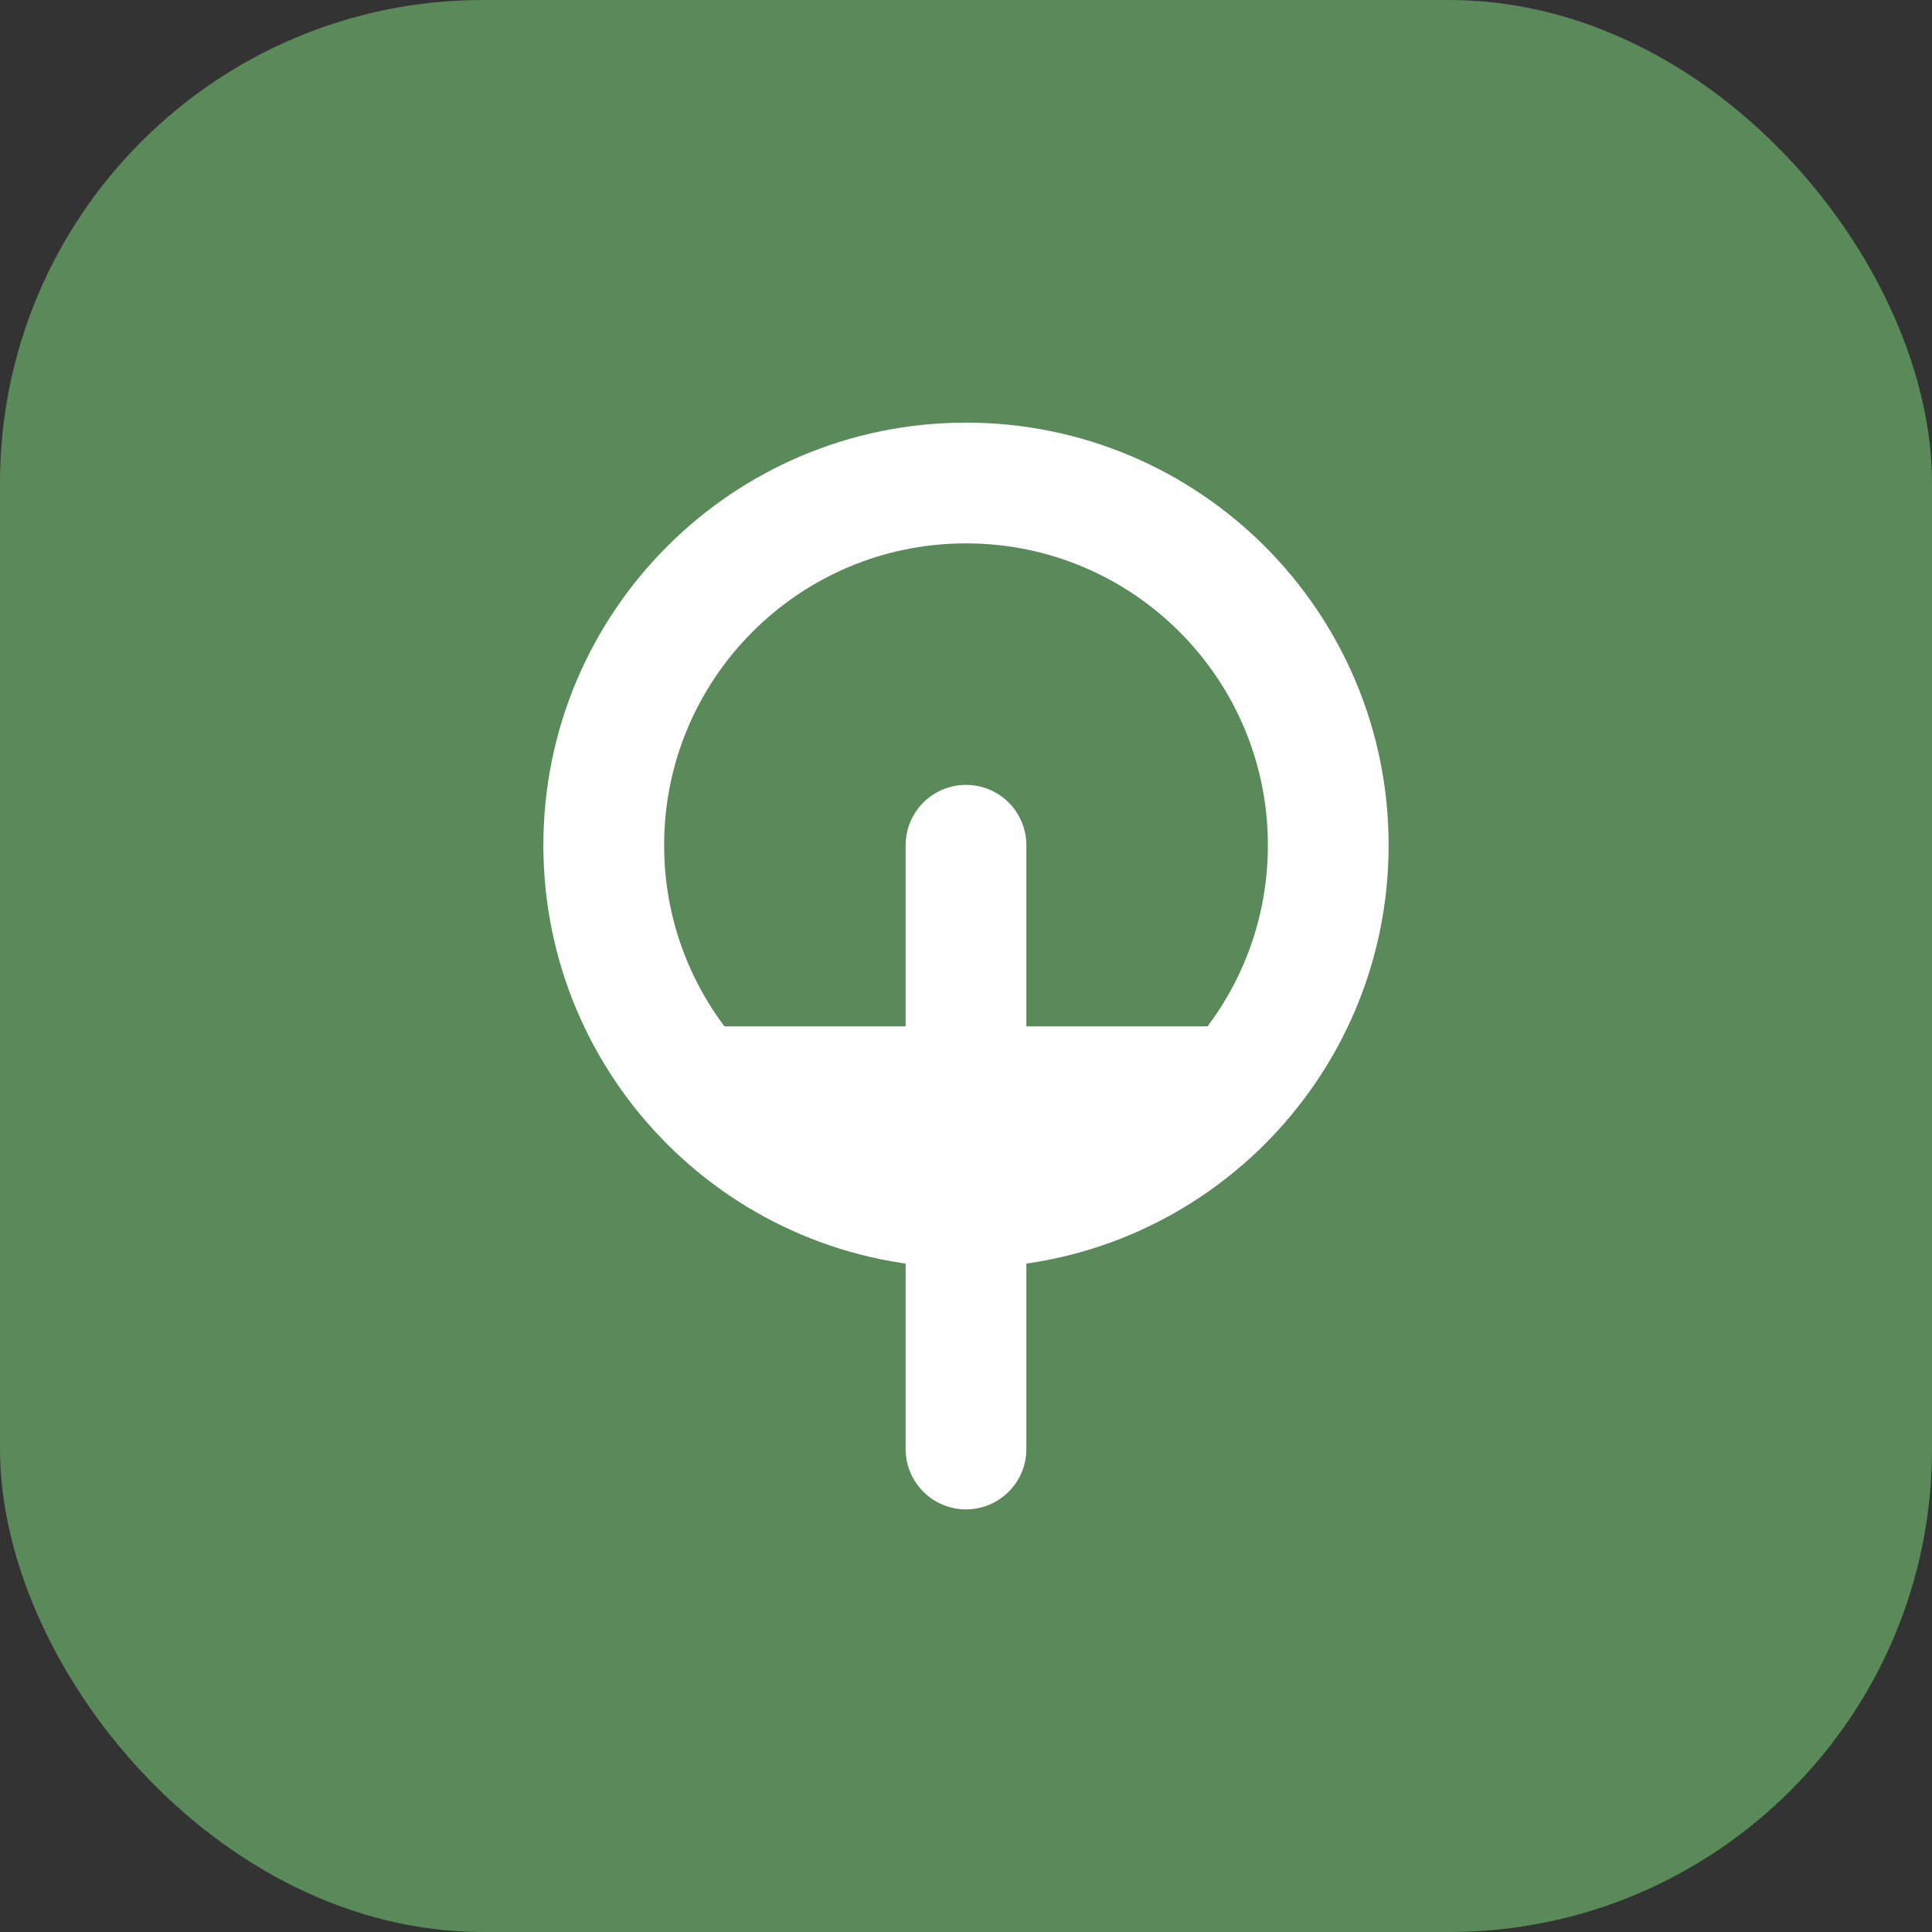
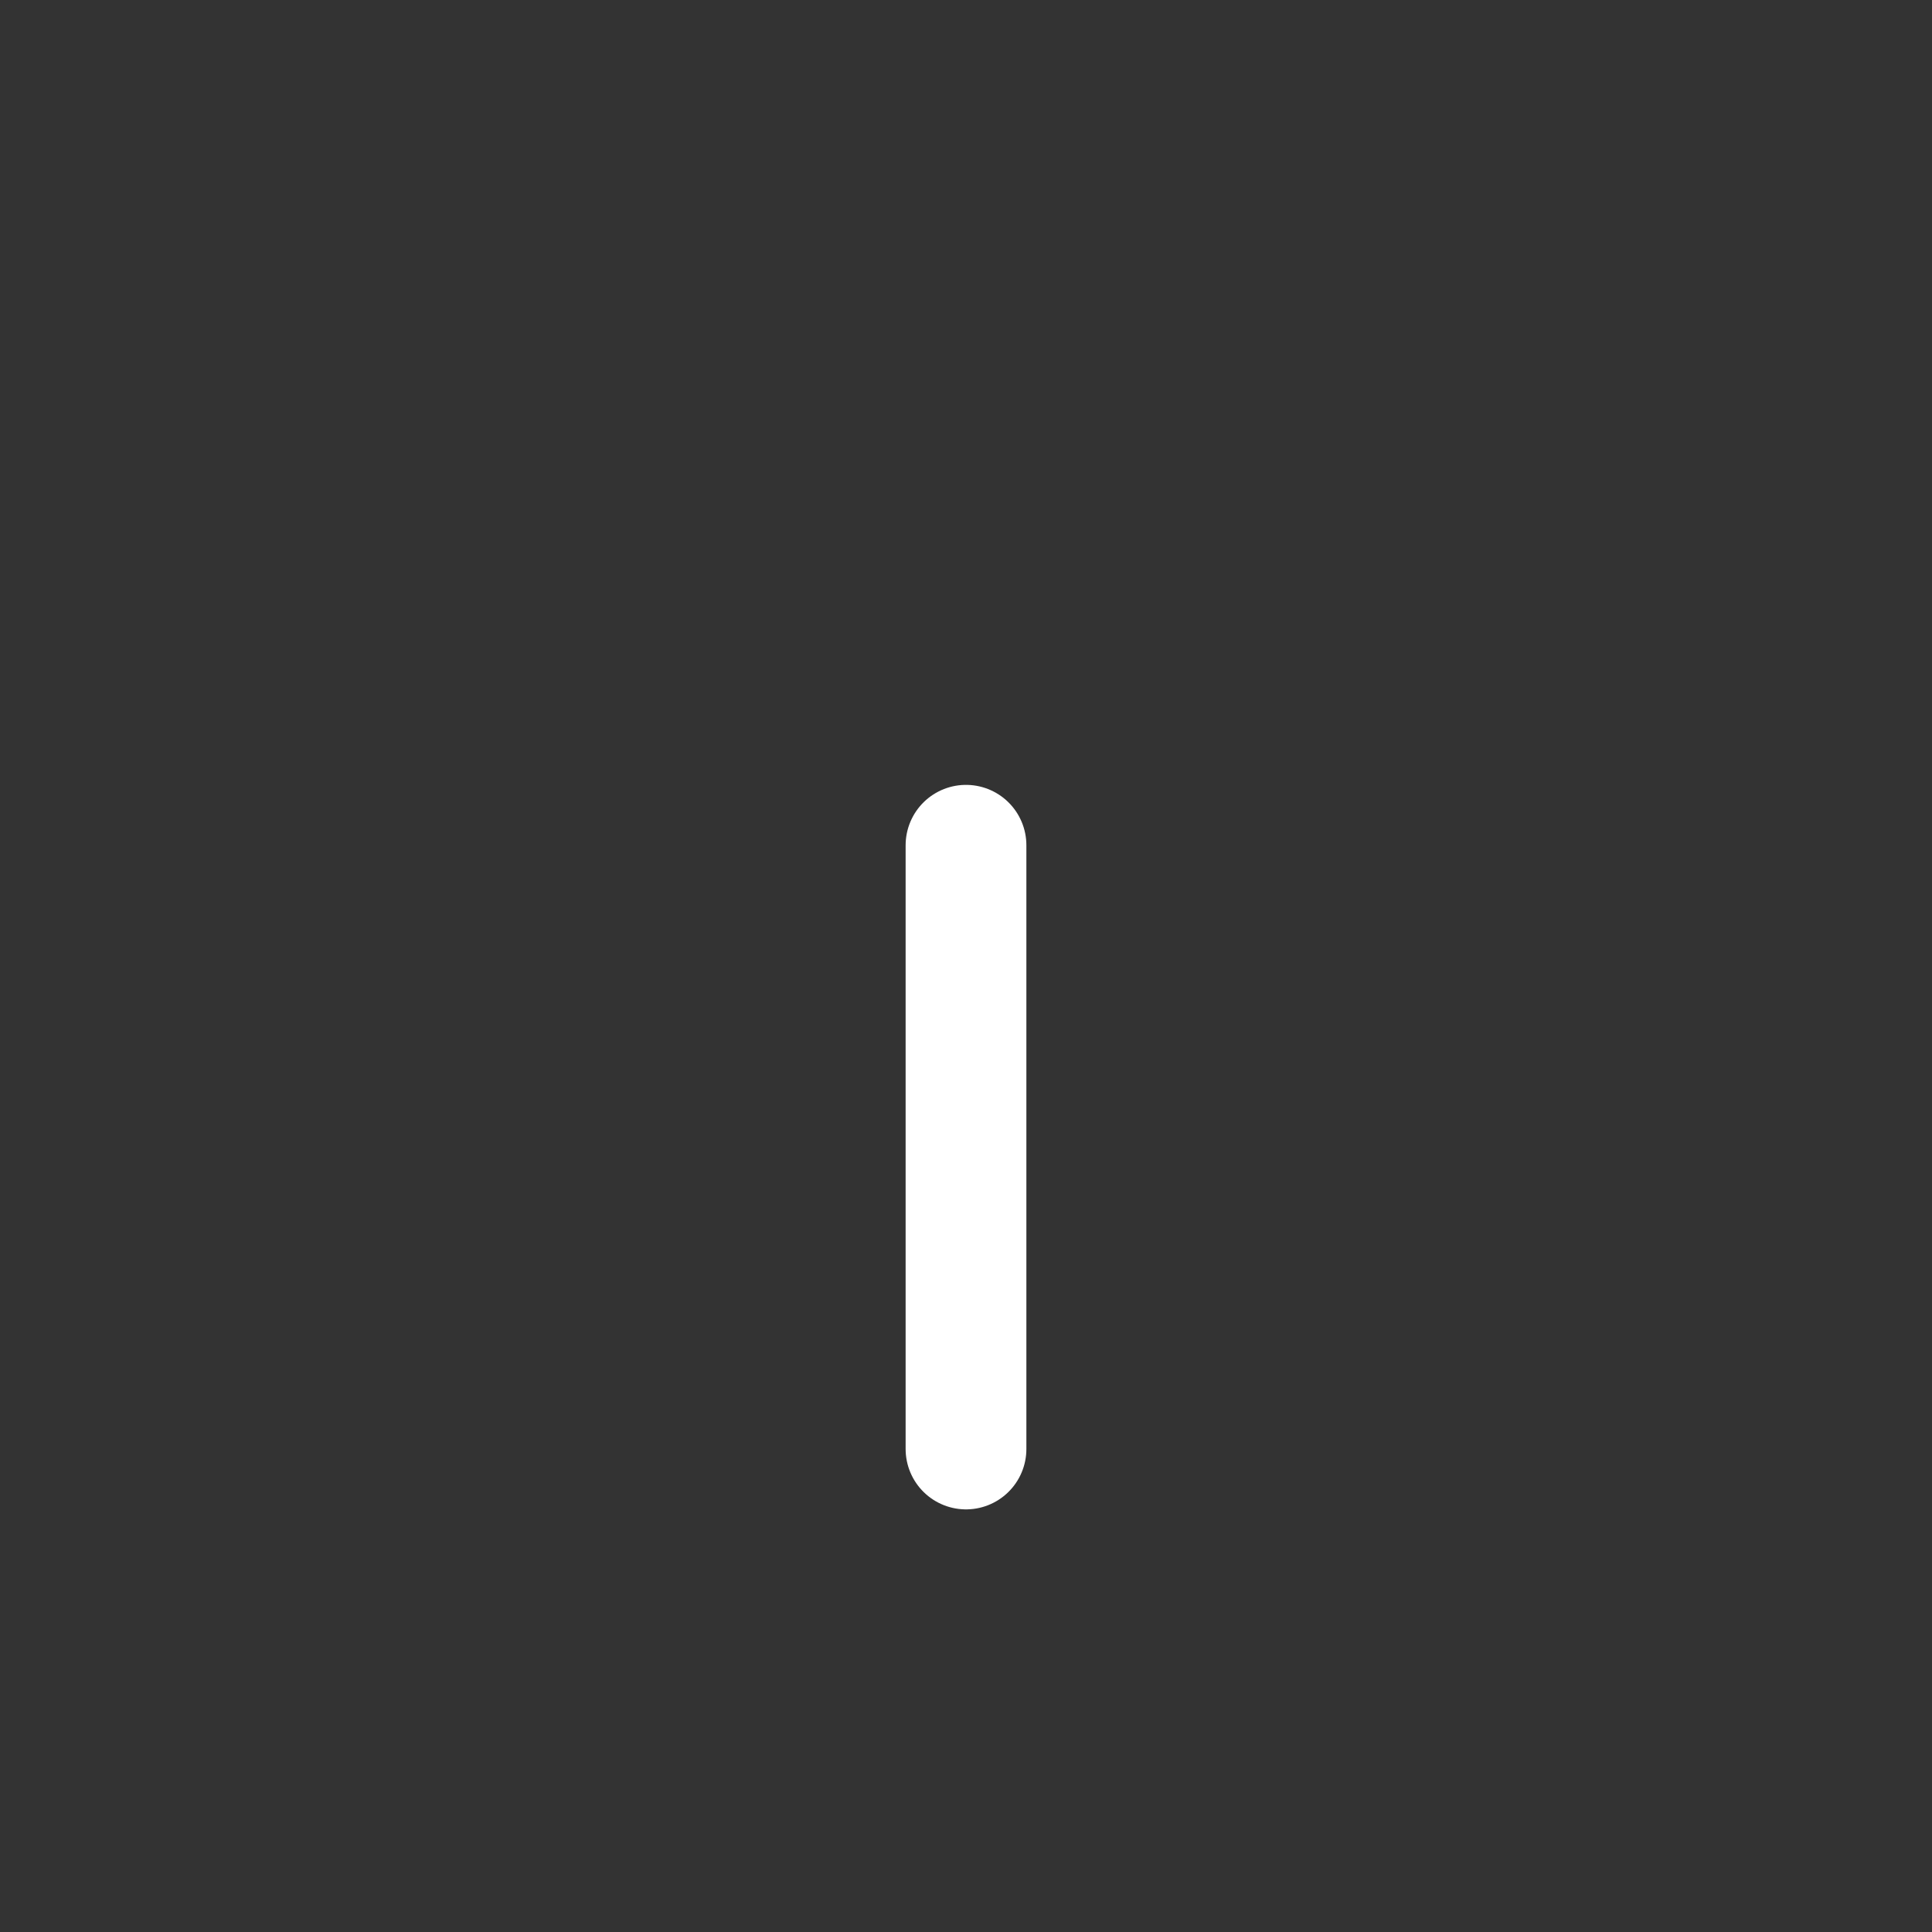
<svg xmlns="http://www.w3.org/2000/svg" width="32" height="32" viewBox="0 0 32 32" fill="none">
  <rect x="0" y="0" width="32" height="32" fill="#333333" stroke="none" />
-   <rect width="32" height="32" rx="8" fill="#5a8a5a" />
-   <path d="M16 8C12.686 8 10 10.686 10 14C10 17.314 12.686 20 16 20C19.314 20 22 17.314 22 14C22 10.686 19.314 8 16 8Z" stroke="white" stroke-width="2" fill="none" />
  <path d="M16 14V24" stroke="white" stroke-width="2" stroke-linecap="round" />
-   <path d="M12 18L20 18" stroke="white" stroke-width="2" stroke-linecap="round" />
</svg>